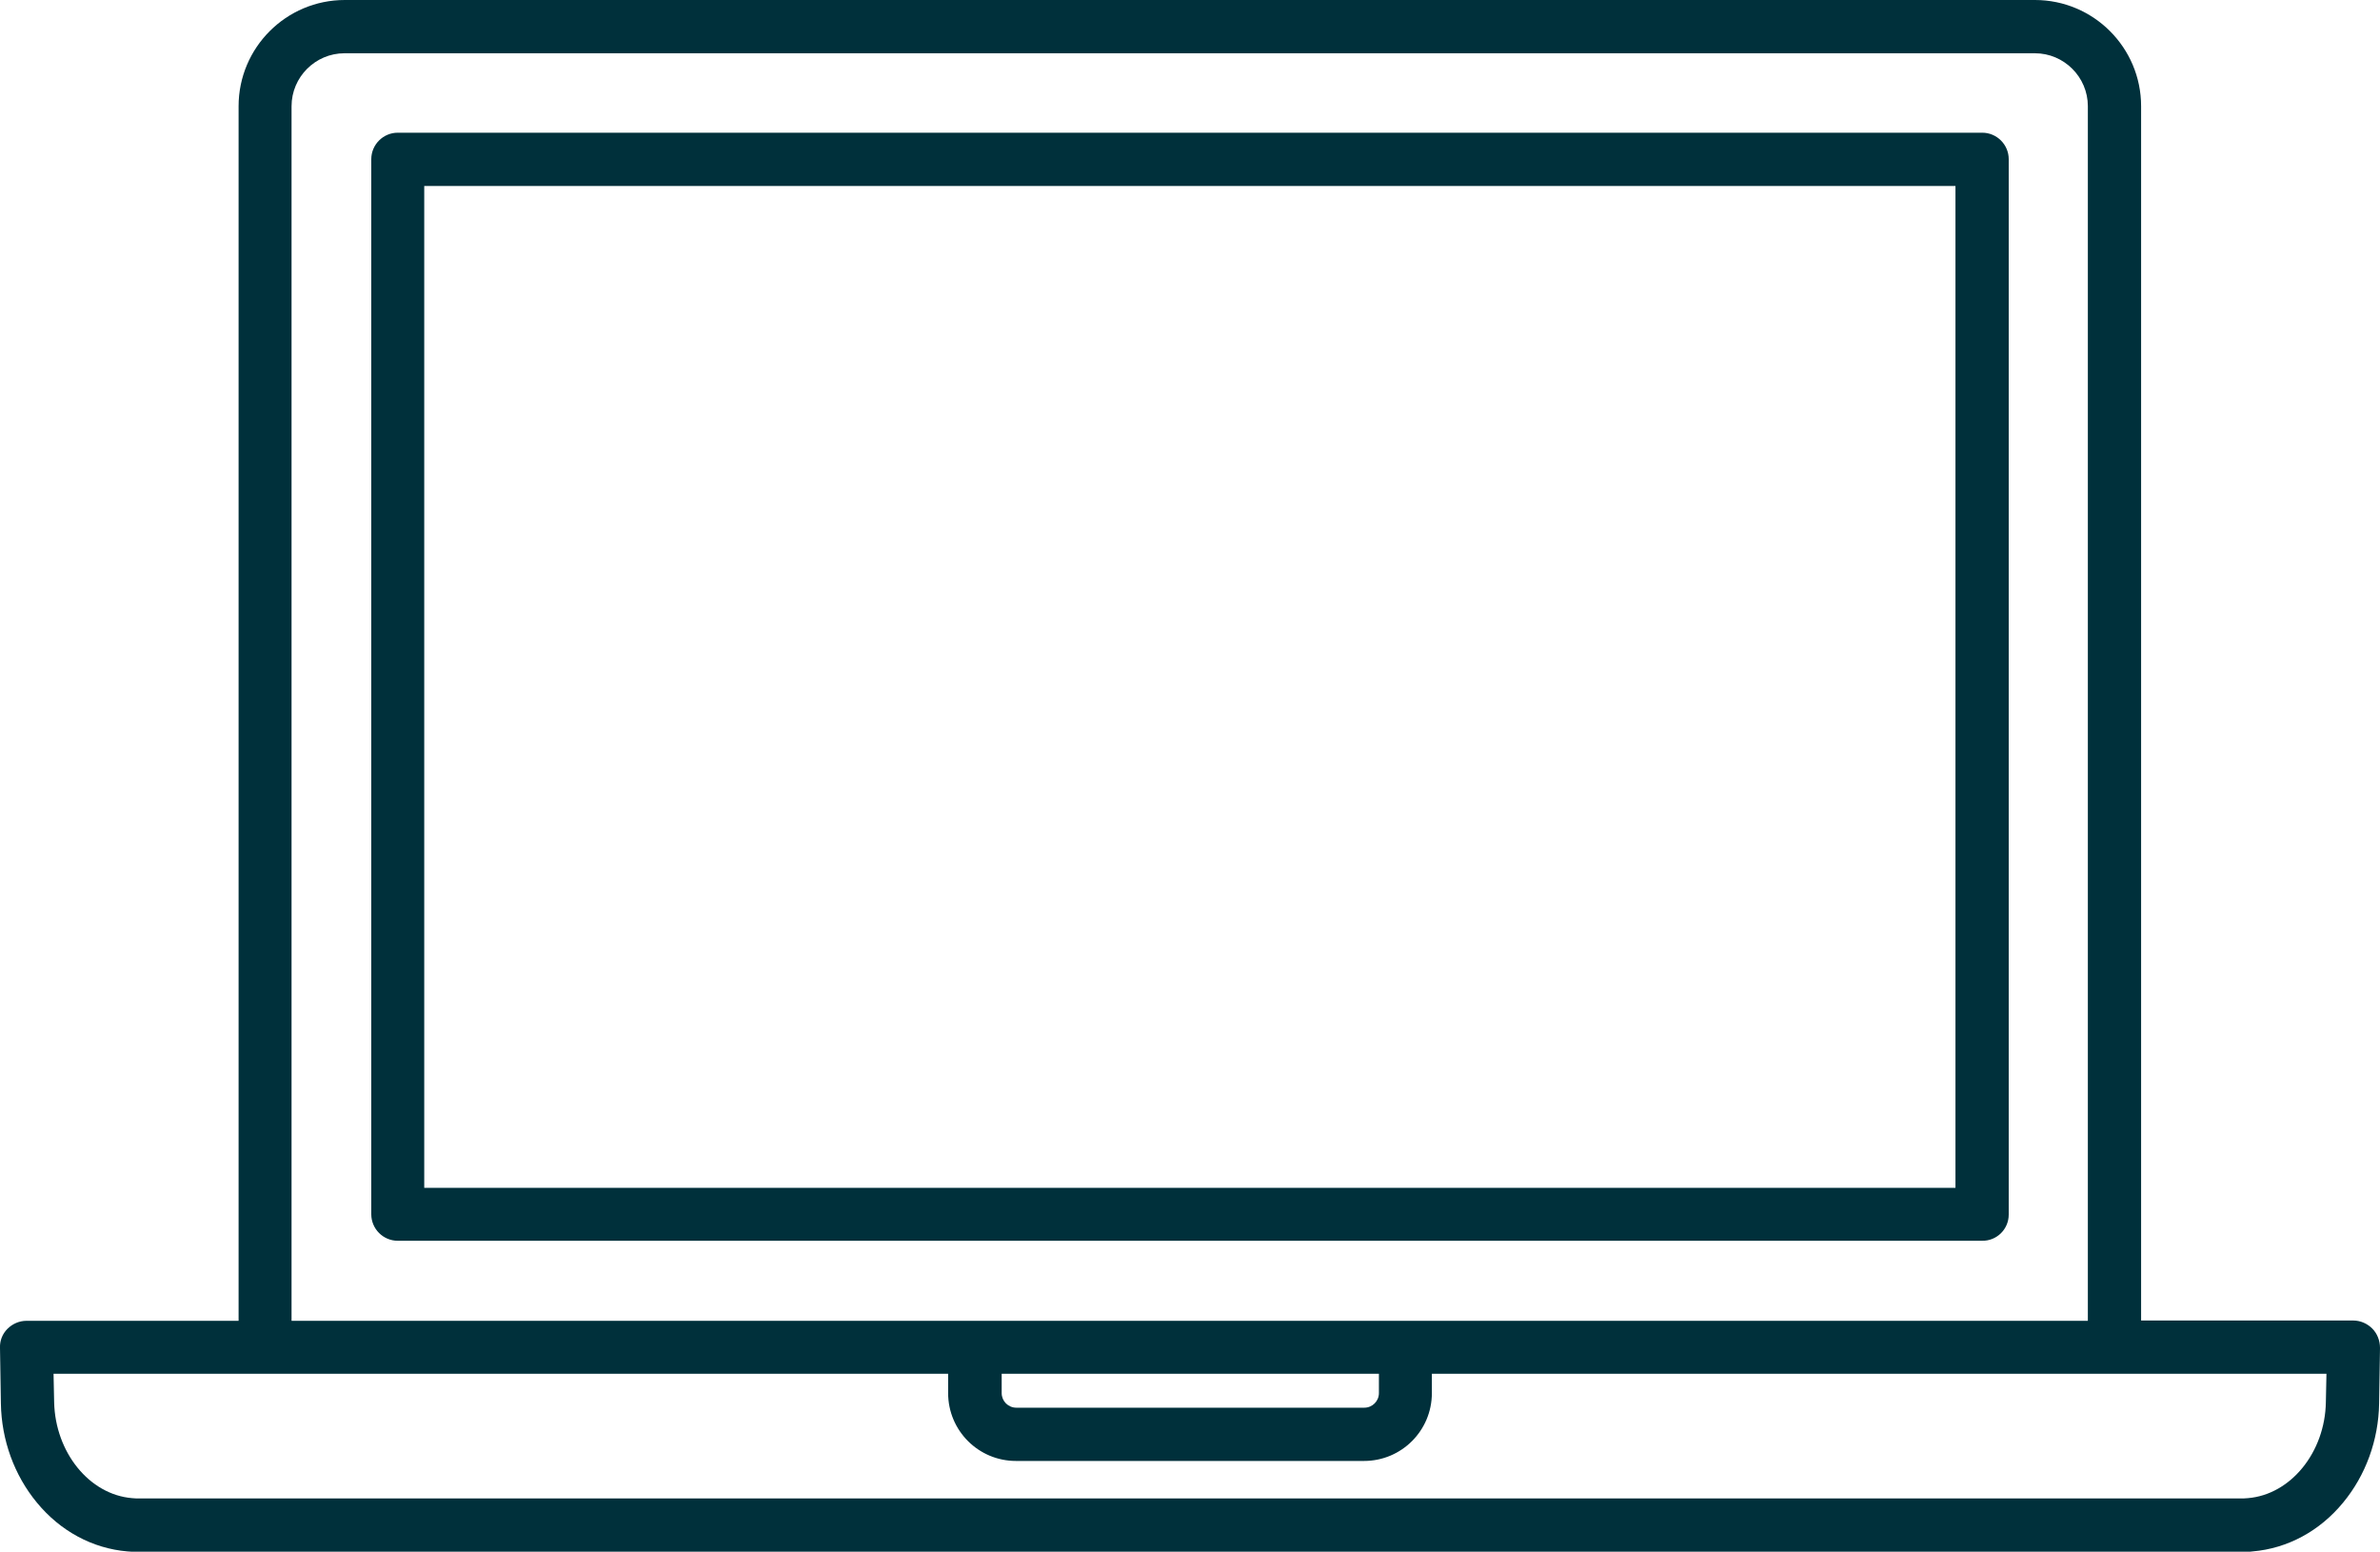
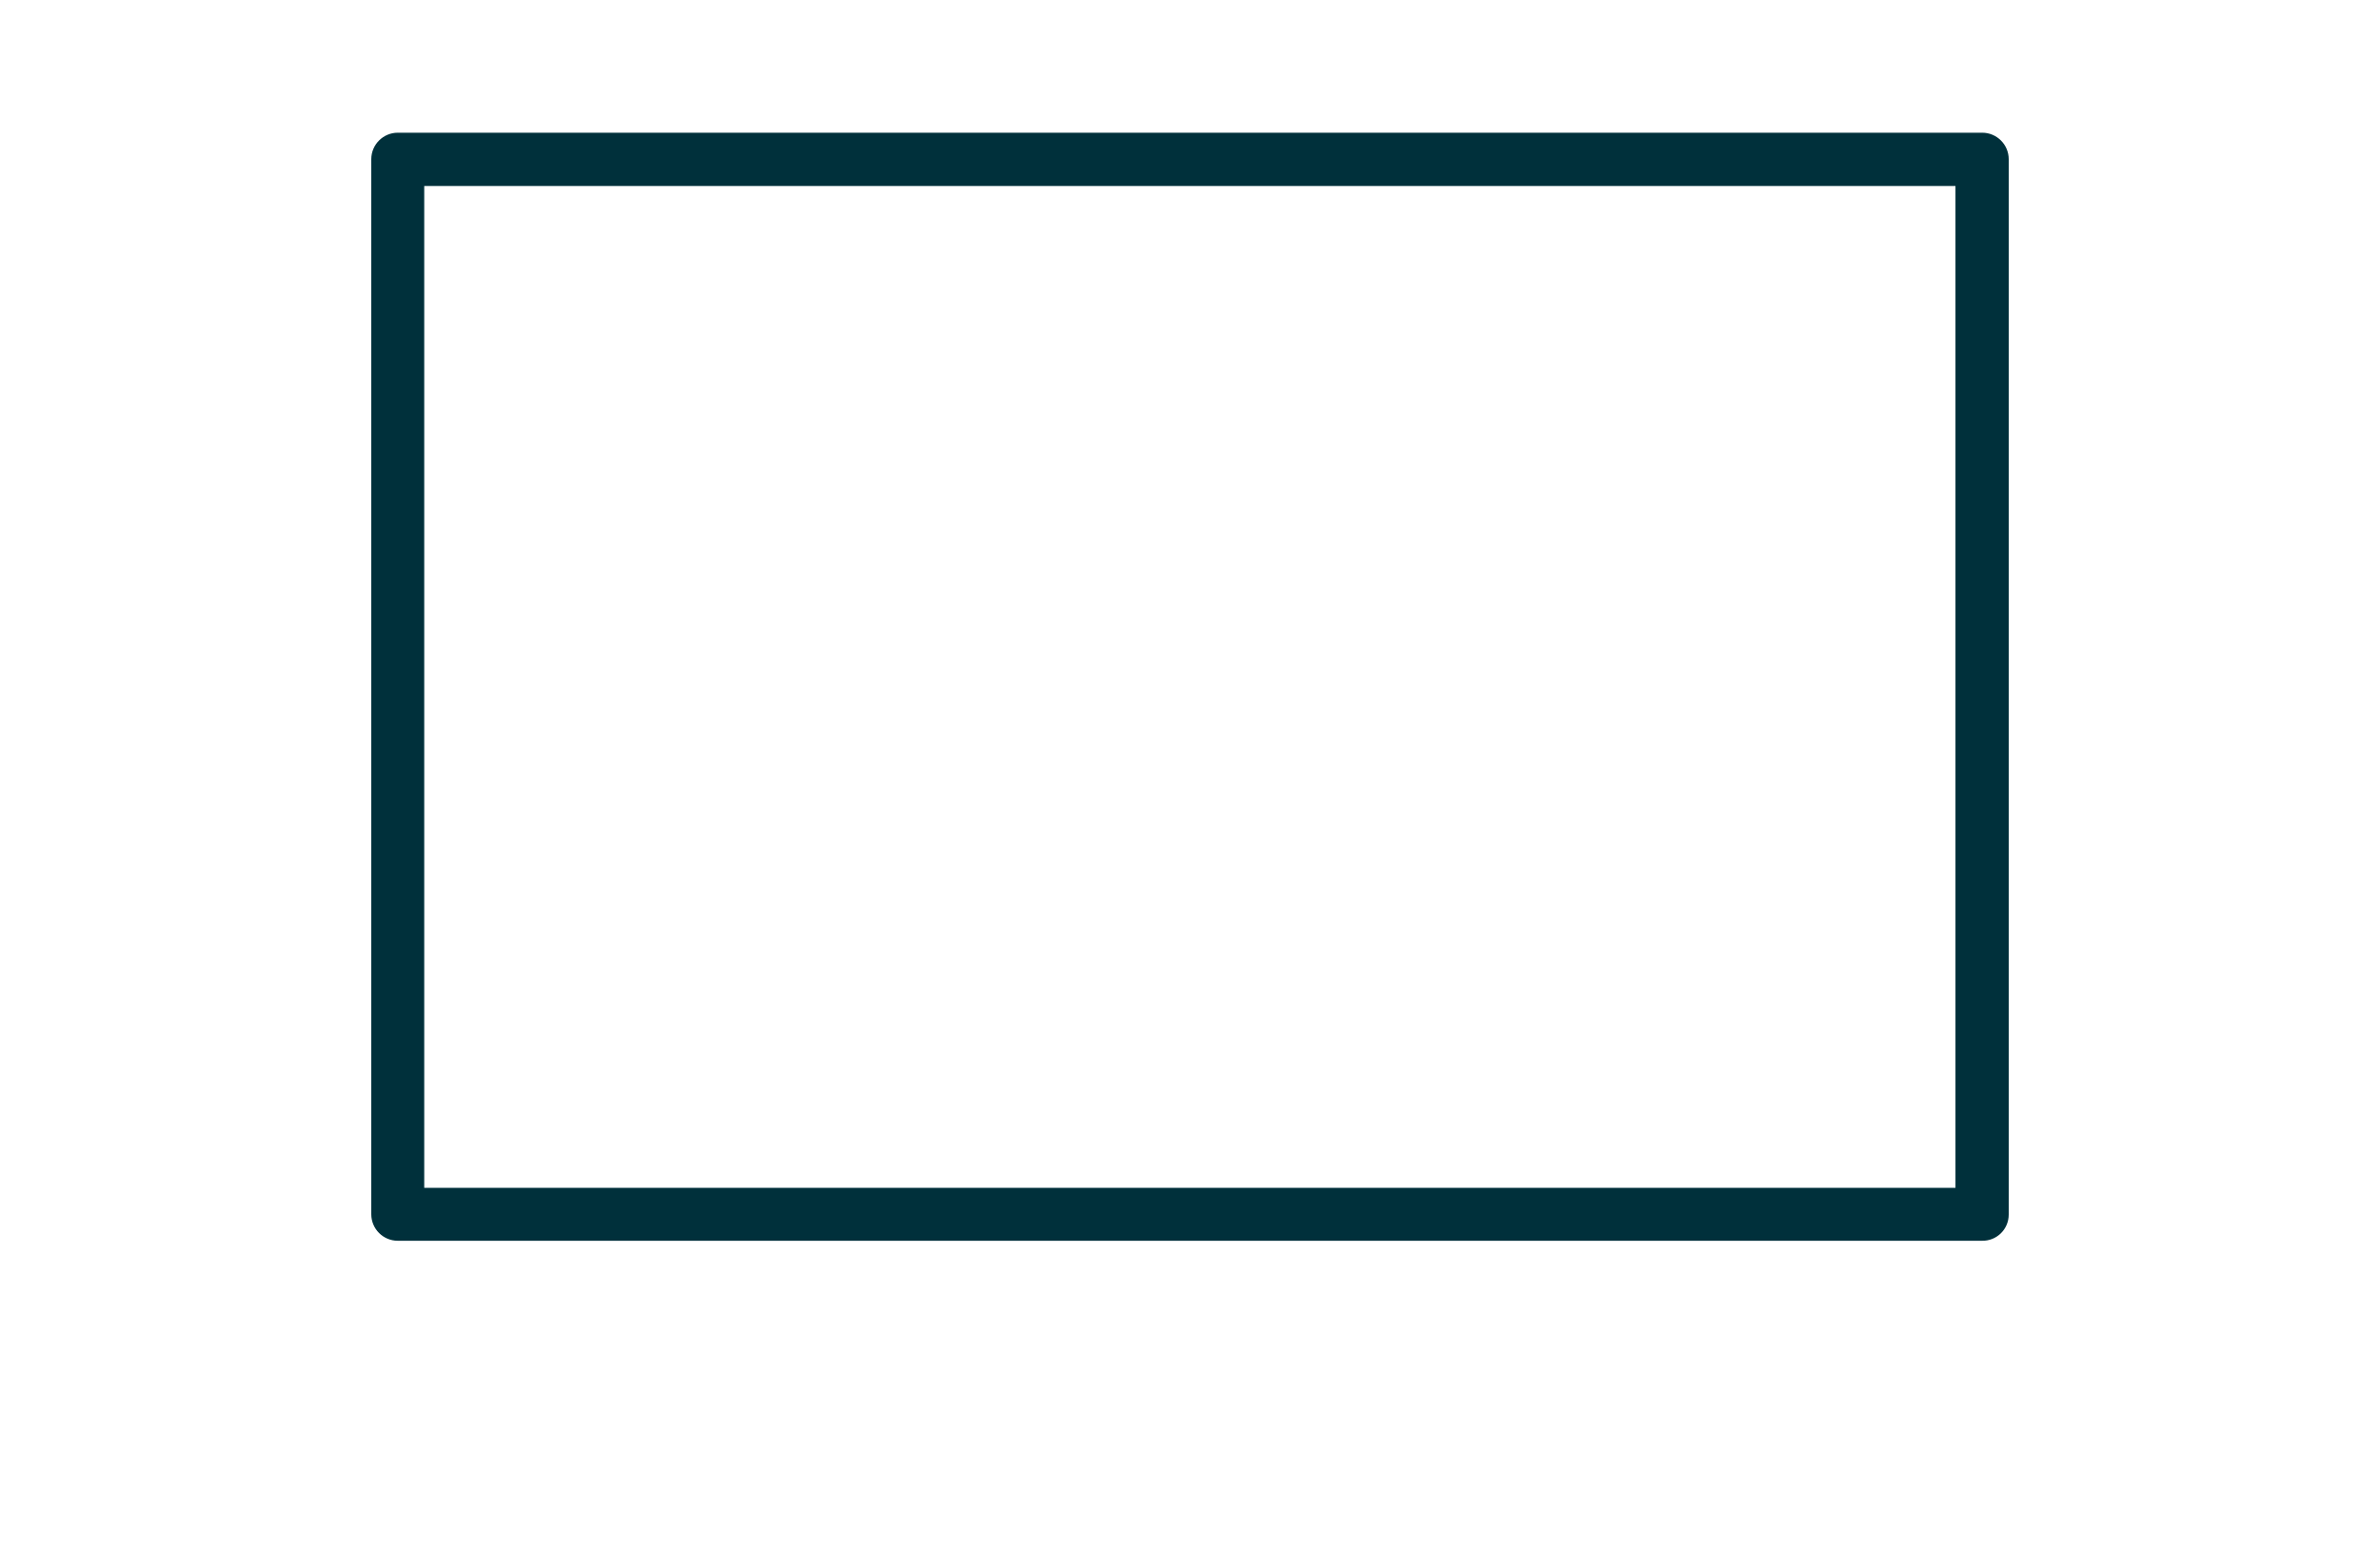
<svg xmlns="http://www.w3.org/2000/svg" version="1.1" id="Layer_2_00000149373388077901483610000001324775146851343507_" x="0px" y="0px" viewBox="0 0 800 521.5" style="enable-background:new 0 0 800 521.5;" xml:space="preserve">
  <style type="text/css">
	.st0{fill:#00303B;}
</style>
  <g>
-     <path class="st0" d="M797.4,446.5c-1.7-1.7-4-2.7-6.4-2.7h-71.3V35.7c0-19.7-16-35.7-35.7-35.7H115.9C96.2,0,80.2,16,80.2,35.7   v408.2H8.9c-2.4,0-4.7,1-6.4,2.7c-1.7,1.7-2.6,4-2.5,6.4l0.3,18.7c0.2,12.3,4.5,24.1,12.1,33.3c7.9,9.6,18.7,15.4,30.4,16.4   c1.4,0.1,2.7,0.2,4.1,0.2h706.2c1.4,0,2.7,0,4.1-0.2c11.7-1,22.5-6.8,30.4-16.4c7.6-9.2,11.9-21,12.1-33.3l0.3-18.7   C800,450.6,799.1,448.2,797.4,446.5z M98,35.7c0-9.8,8-17.8,17.8-17.8h568.2c9.8,0,17.8,8,17.8,17.8v408.2H472.4l0,0l0,0H327.6l0,0   H98V35.7z M336.6,461.7h126.9v6.5c0,2.7-2.2,4.9-4.9,4.9h-117c-2.7,0-4.9-2.2-4.9-4.9V461.7z M781.8,471.3   c-0.3,16.8-11.8,31-26.2,32.2c-0.9,0.1-1.7,0.1-2.5,0.1H46.9c-0.8,0-1.7,0-2.5-0.1c-14.4-1.2-25.8-15.4-26.2-32.2l-0.2-9.6h300.7   v6.5c0,12.6,10.2,22.8,22.8,22.8h117c12.6,0,22.8-10.2,22.8-22.8v-6.5H782L781.8,471.3z" />
    <path class="st0" d="M675.2,408.2V53.5c0-4.9-4-8.9-8.9-8.9H133.7c-4.9,0-8.9,4-8.9,8.9v354.6c0,4.9,4,8.9,8.9,8.9h532.5   C671.2,417.1,675.2,413.1,675.2,408.2z M657.3,399.2H142.6V62.5h514.7V399.2z" />
  </g>
</svg>